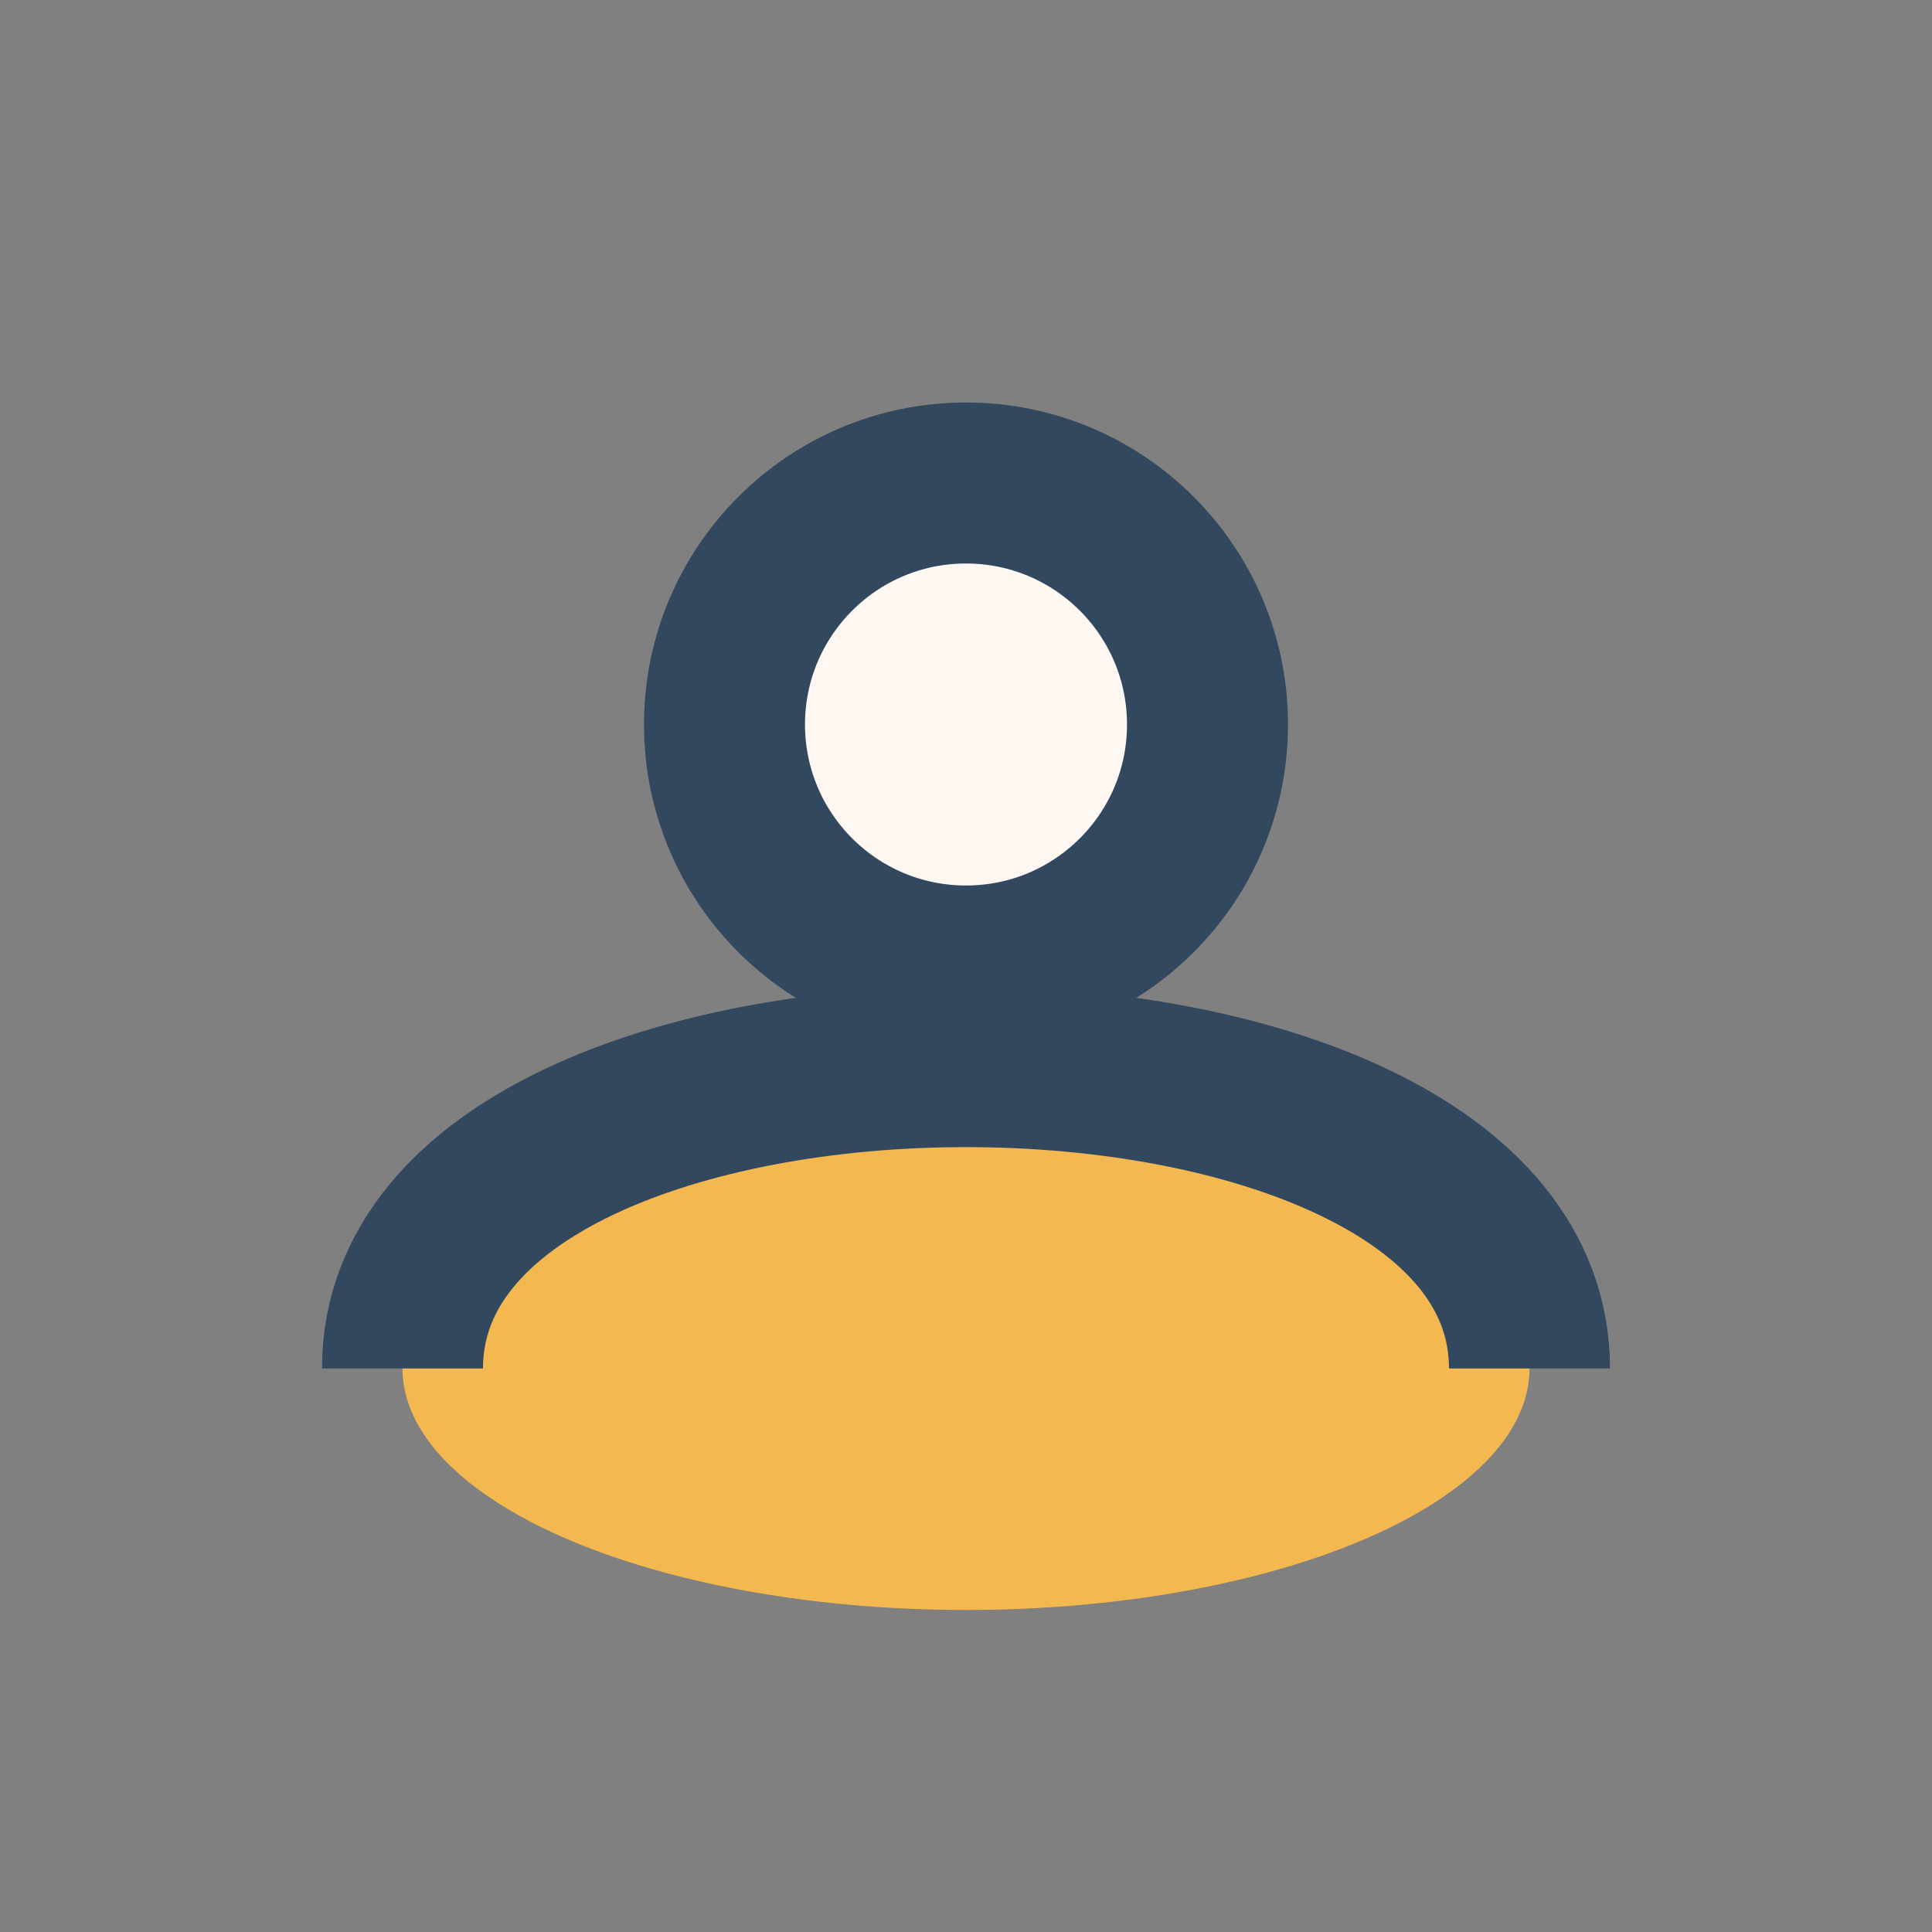
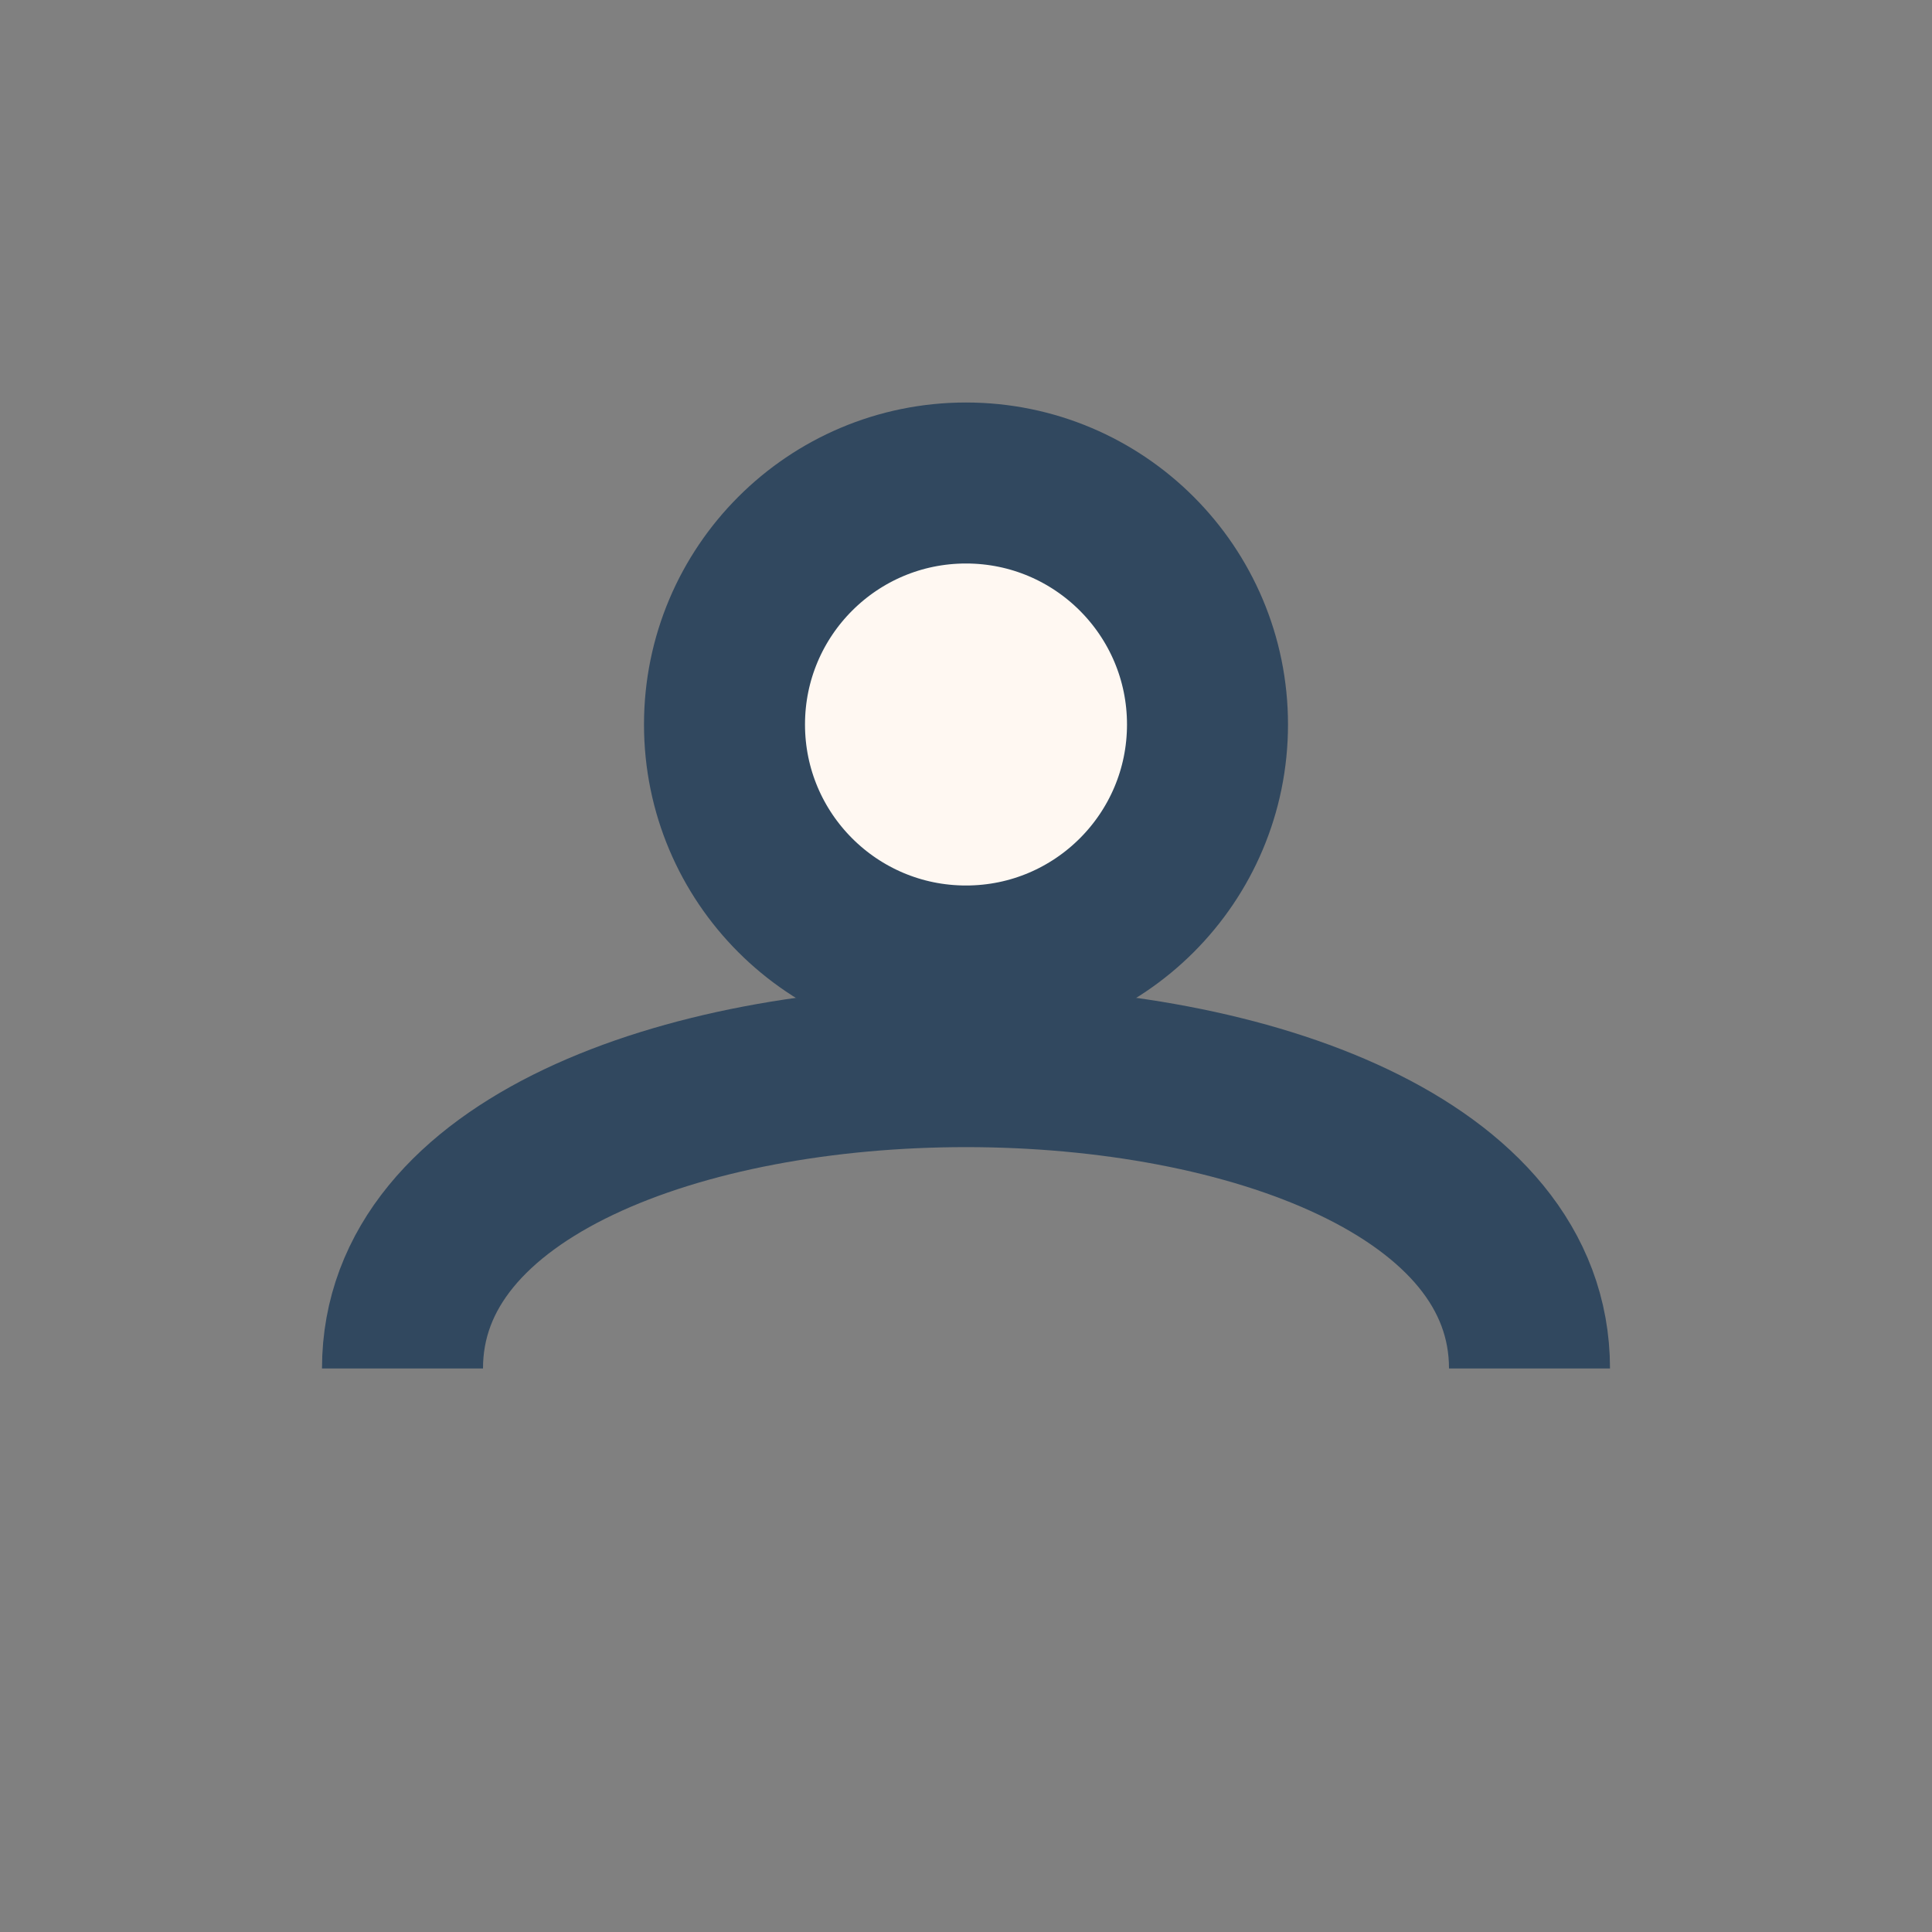
<svg xmlns="http://www.w3.org/2000/svg" viewBox="0 0 24 24">
  <rect x="0" y="0" width="24" height="24" fill="#808080" stroke="none" />
-   <ellipse cx="12" cy="17" rx="7" ry="3" fill="#F3B950" />
  <path d="M5 17C5 12 19 12 19 17" stroke="#31485F" stroke-width="2" fill="none" />
  <circle cx="12" cy="9" r="3" fill="#FFF8F2" stroke="#31485F" stroke-width="2" />
</svg>